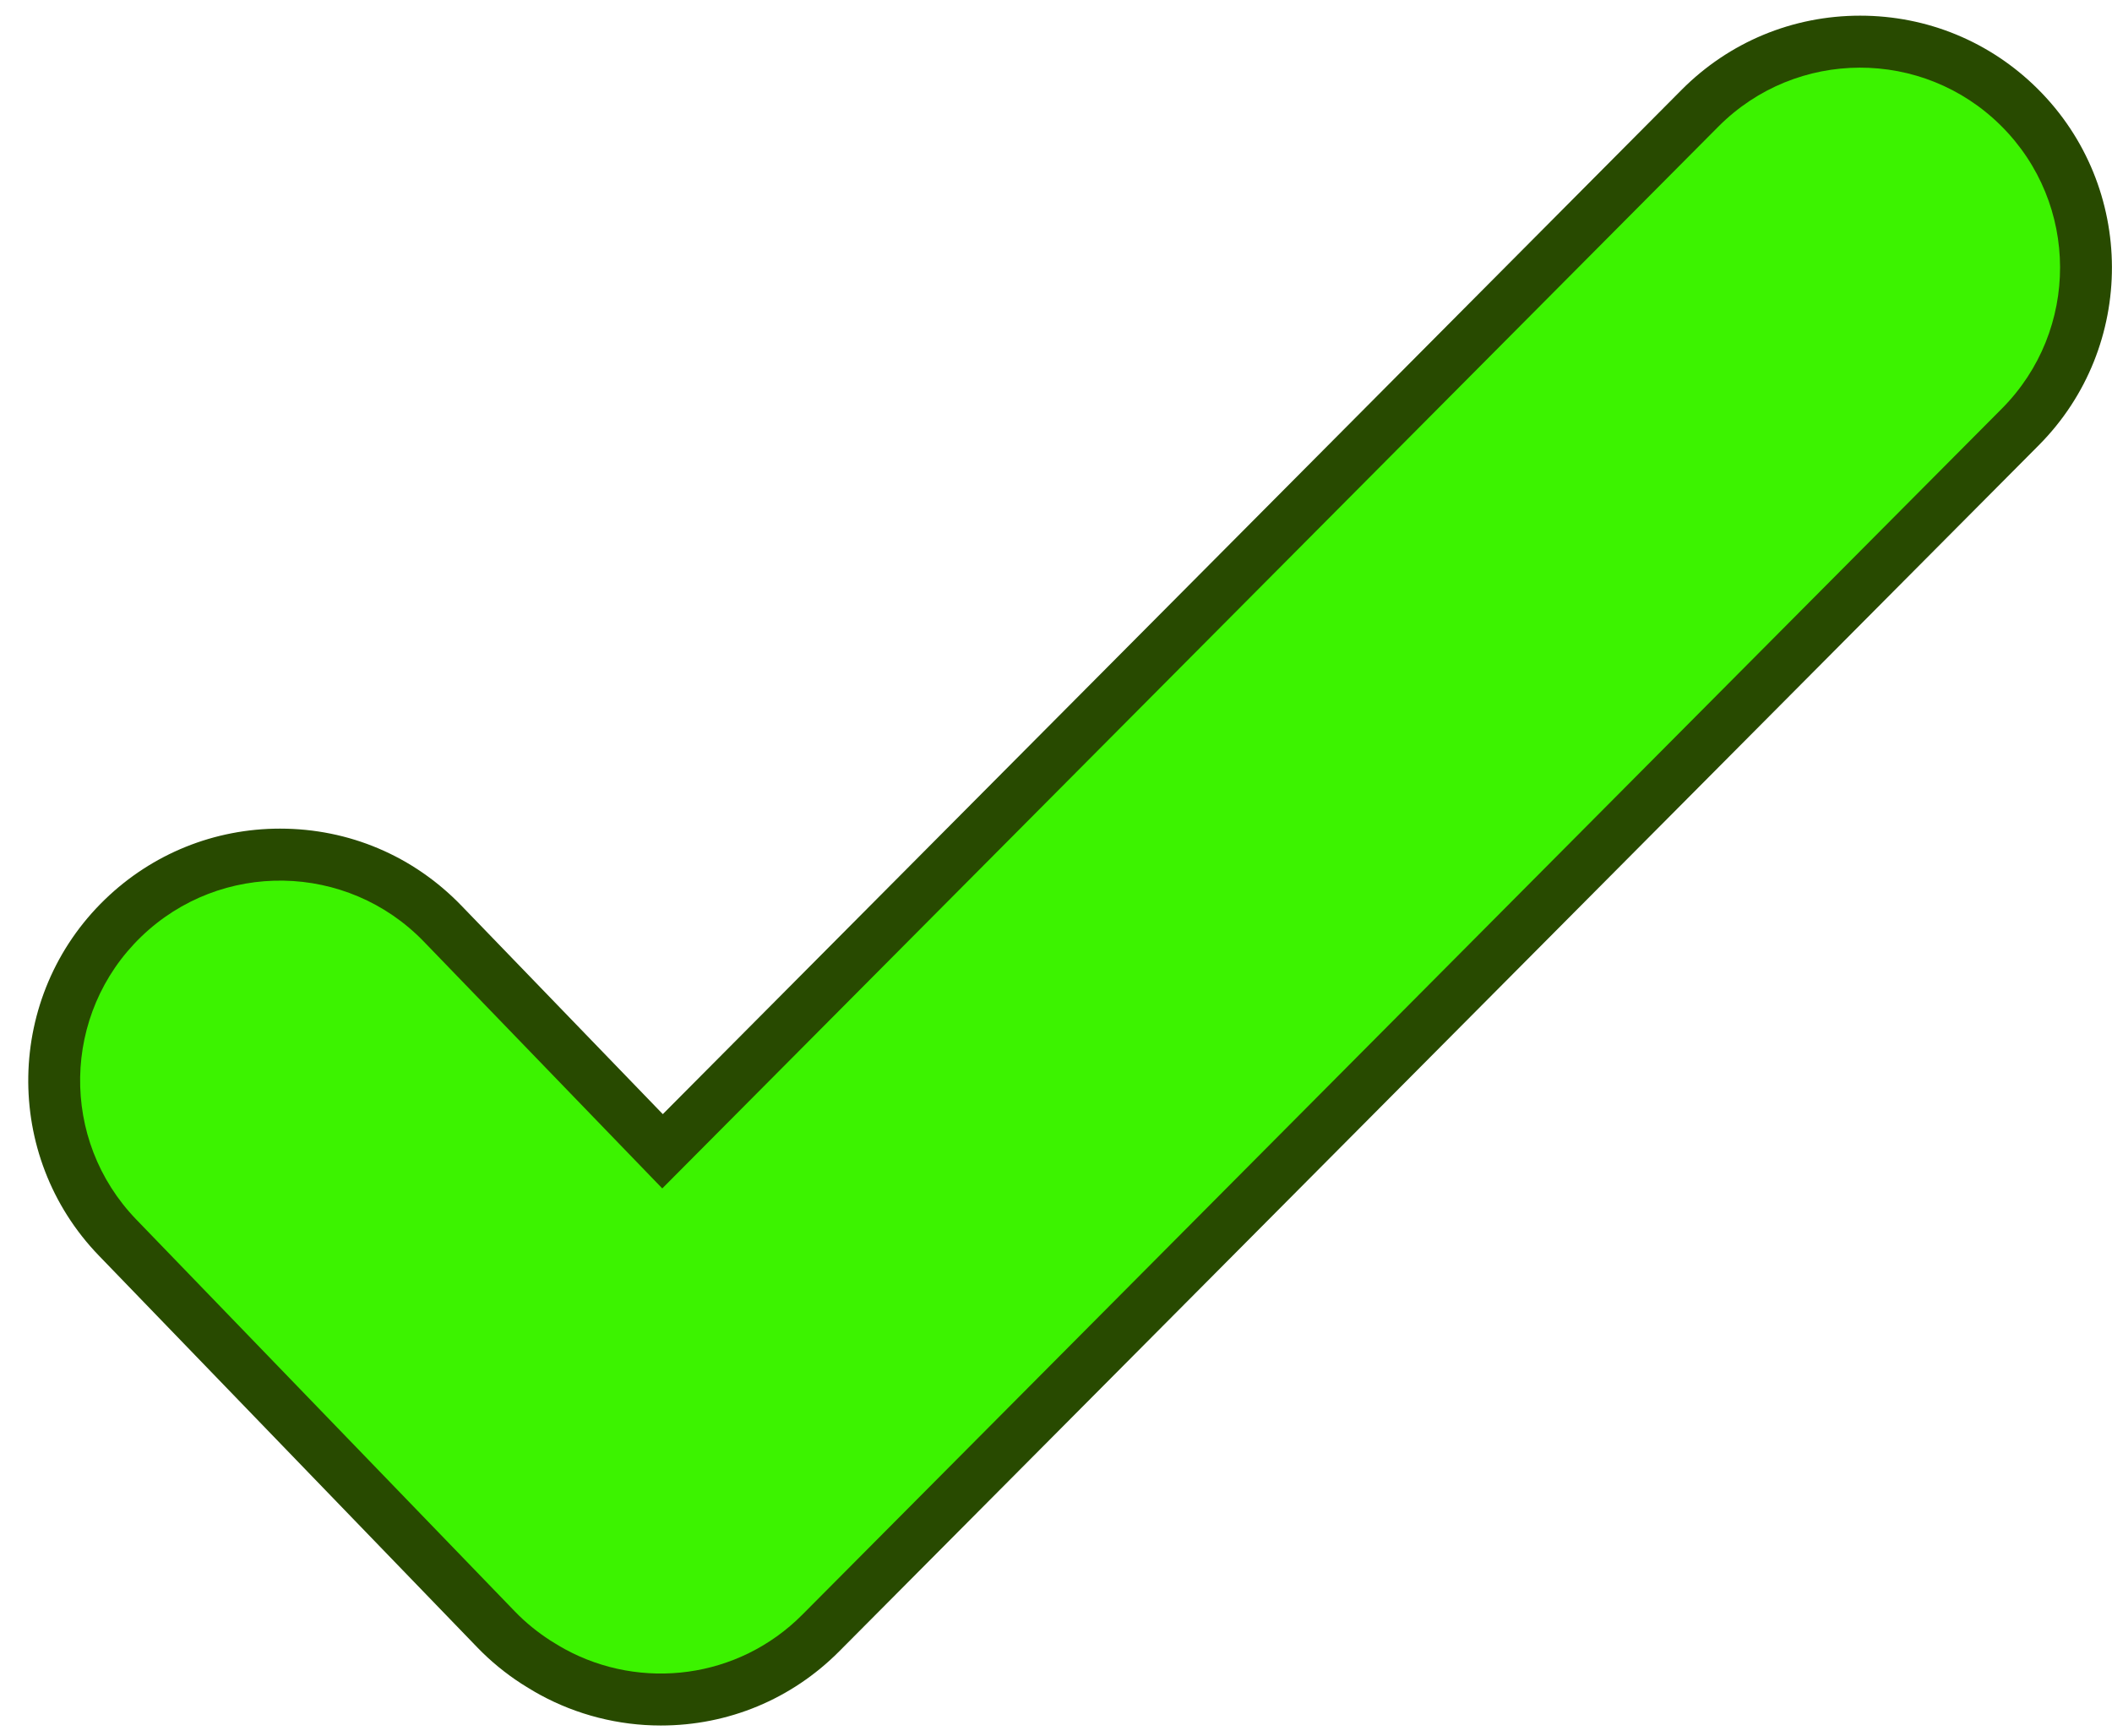
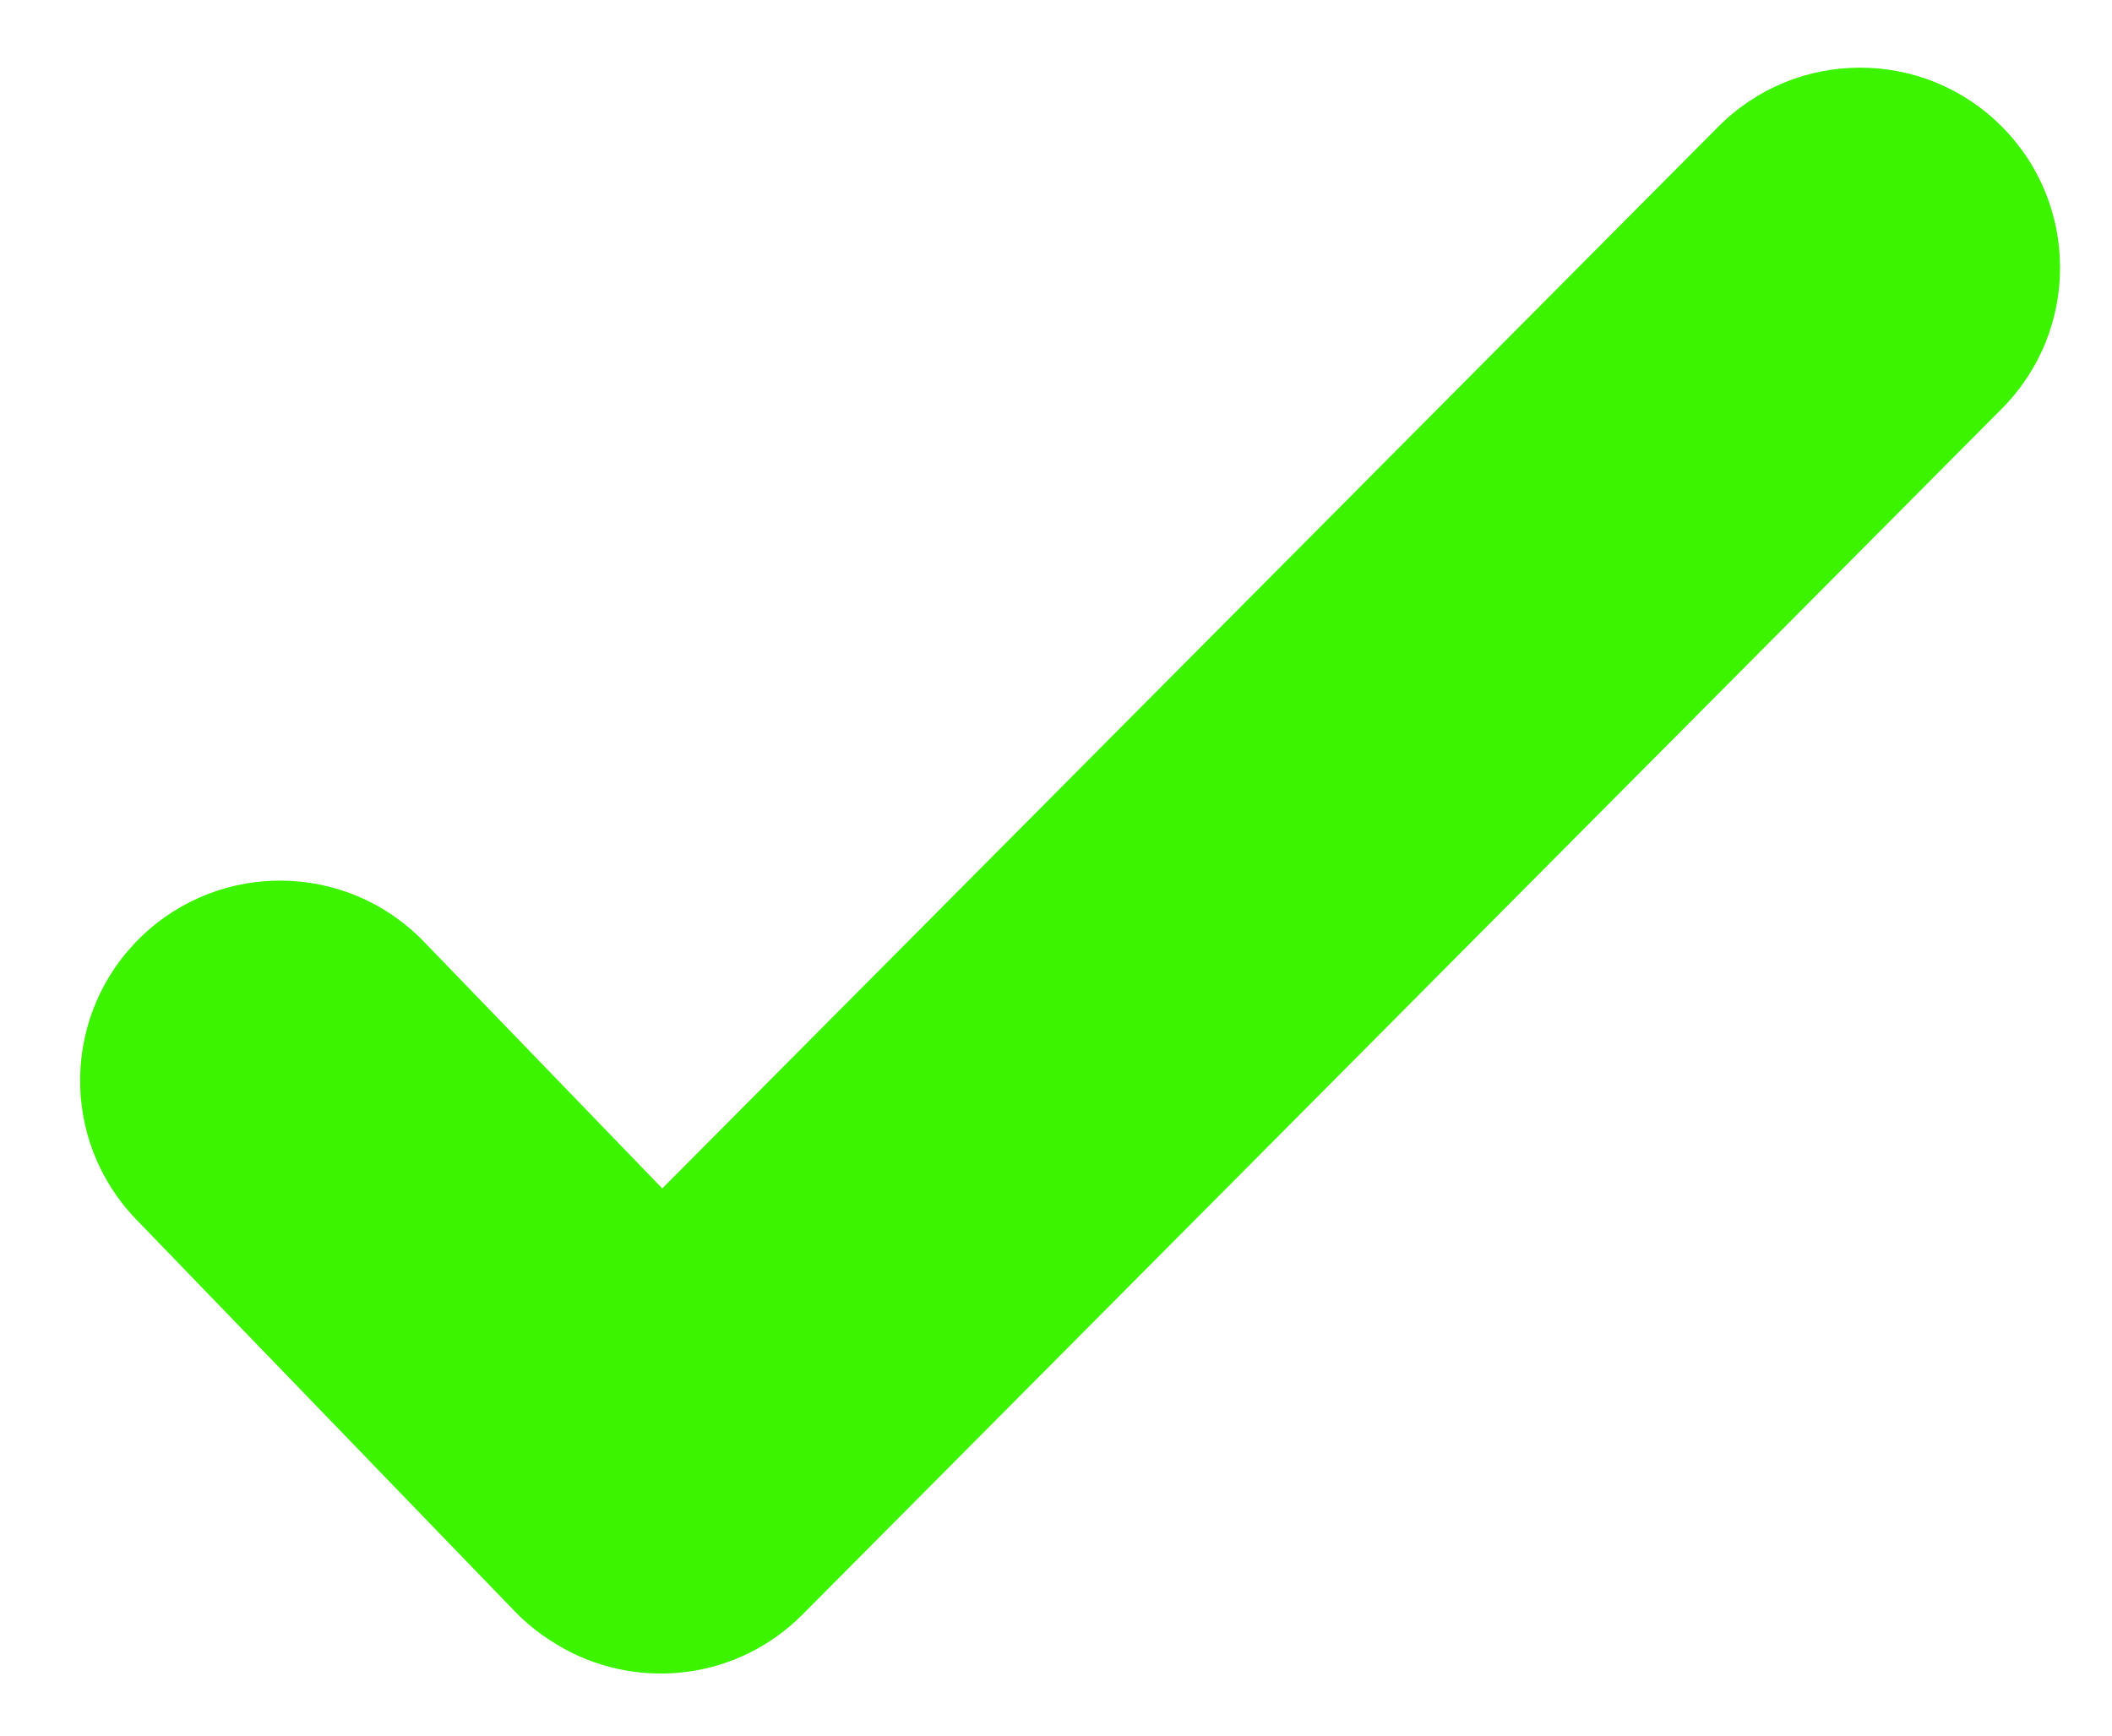
<svg xmlns="http://www.w3.org/2000/svg" version="1.1" width="73" height="60">
  <g id="ID0.597694851923734">
-     <path id="ID0.048198970034718513" fill="#284A00" d="M 129.356 22.913 C 126.615 20.185 122.974 18.684 119.107 18.684 C 115.208 18.684 111.546 20.206 108.797 22.971 L 50.016 82.072 L 38.389 70.035 C 35.623 67.173 31.910 65.596 27.929 65.596 C 24.142 65.596 20.556 67.045 17.832 69.676 C 12.065 75.247 11.905 84.469 17.474 90.235 L 39.331 112.864 C 40.078 113.637 40.935 114.339 41.840 114.926 C 41.946 114.996 42.054 115.063 42.162 115.127 L 42.300 115.211 C 42.516 115.342 42.732 115.473 42.927 115.576 C 45.054 116.738 47.465 117.351 49.899 117.351 C 49.900 117.351 49.900 117.351 49.900 117.351 C 53.795 117.351 57.451 115.831 60.196 113.070 L 129.413 43.474 C 135.065 37.791 135.040 28.566 129.356 22.913 Z " transform="matrix(0.599, 0, 0, 0.599, -7.05, -10.65)" />
    <path id="ID0.9675217140465975" fill="#3CF300" d="M 127.240 25.040 C 122.724 20.547 115.419 20.567 110.925 25.086 L 49.985 86.358 L 36.230 72.119 C 31.802 67.535 24.498 67.408 19.916 71.834 C 15.331 76.262 15.205 83.567 19.632 88.151 L 41.488 110.778 C 42.109 111.421 42.791 111.967 43.509 112.434 C 43.604 112.496 43.701 112.551 43.798 112.612 C 43.986 112.725 44.171 112.841 44.363 112.944 C 48.753 115.340 54.364 114.680 58.067 110.956 L 127.284 41.360 C 131.779 36.840 131.760 29.535 127.240 25.040 Z " transform="matrix(0.599, 0, 0, 0.599, -7.05, -10.65)" />
  </g>
</svg>